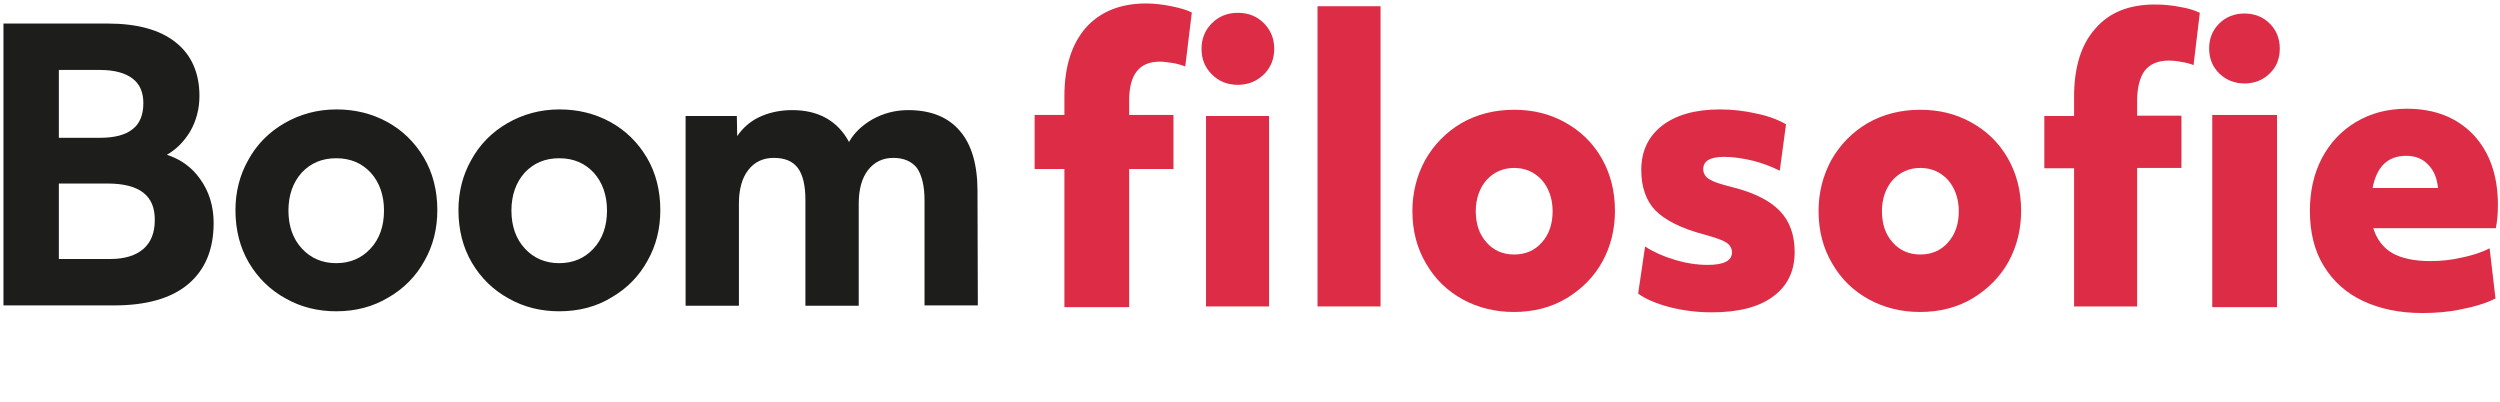
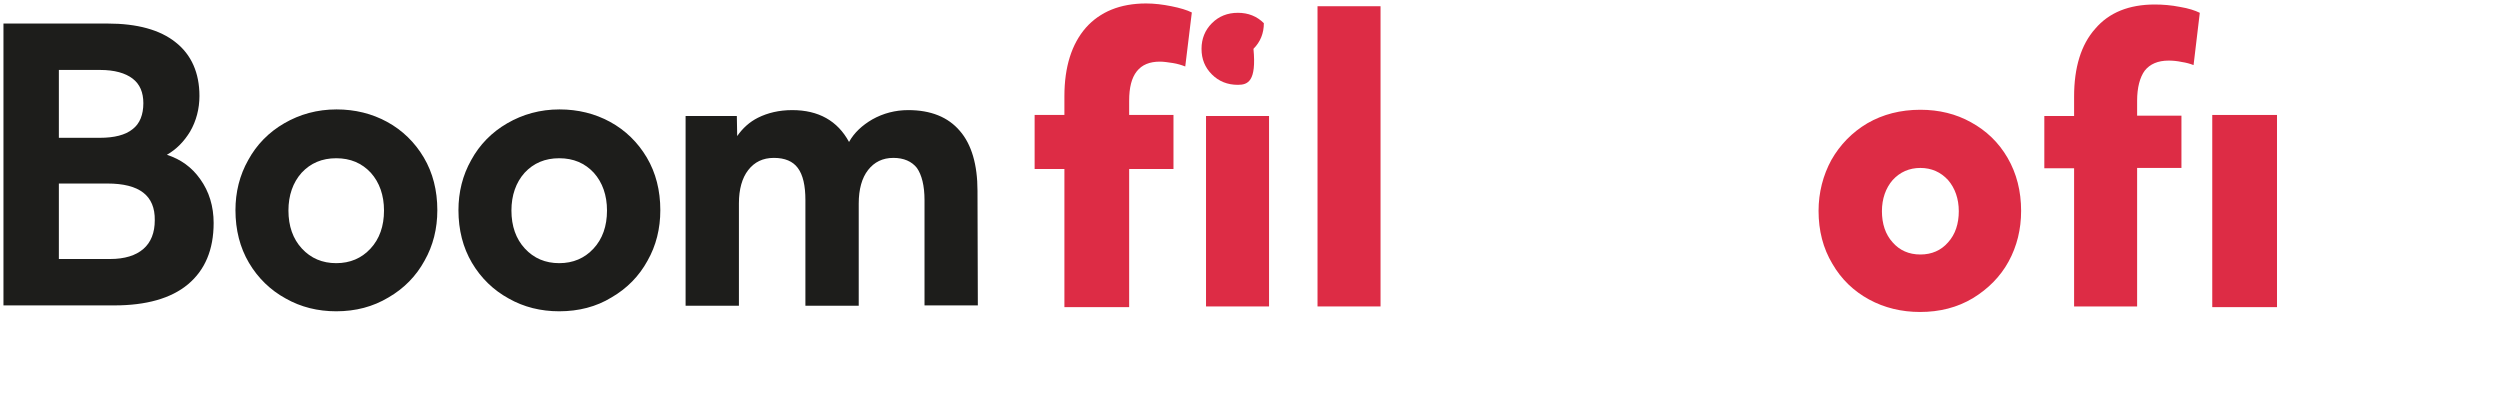
<svg xmlns="http://www.w3.org/2000/svg" version="1.1" id="Logo" x="0px" y="0px" viewBox="0 0 722 116.2" style="enable-background:new 0 0 722 116.2;" xml:space="preserve">
  <style type="text/css">
	.st0{fill:#1D1D1B;}
	.st1{fill:#DD2C45;}
</style>
  <g>
    <g>
      <path class="st0" d="M33,88.2H1V6.8h30.1c8.5,0,15.1,1.8,19.6,5.4c4.6,3.6,6.9,8.9,6.9,15.5c0,3.7-0.9,7.2-2.7,10.3    c-1.7,2.8-3.9,5.1-6.7,6.7c4,1.3,7.2,3.6,9.6,7c2.6,3.6,3.9,7.9,3.9,12.7c0,7.7-2.5,13.6-7.4,17.7C49.4,86.2,42.2,88.2,33,88.2z     M17,74.8h14.8c4.2,0,7.4-1,9.6-2.9c2.2-1.9,3.3-4.7,3.3-8.3C44.8,56.5,40.3,53,31,53H17V74.8z M17,39.8h11.8    c4.2,0,7.4-0.8,9.5-2.5c2.1-1.6,3.1-4.2,3.1-7.5c0-3.1-1-5.5-3.1-7.1c-2.1-1.6-5.2-2.5-9.4-2.5H17V39.8z" />
    </g>
    <g>
      <path class="st0" d="M97.1,89.9c-5.3,0-10.2-1.2-14.6-3.7c-4.4-2.4-8-5.9-10.6-10.3c-2.6-4.4-3.9-9.5-3.9-15.2    c0-5.2,1.2-10.1,3.7-14.5c2.4-4.4,5.9-8,10.4-10.6c4.5-2.6,9.5-4,15.1-4c5.3,0,10.2,1.2,14.6,3.6c4.4,2.4,8,5.9,10.6,10.3    c2.6,4.4,3.9,9.5,3.9,15.2c0,5.3-1.2,10.2-3.7,14.6c-2.4,4.4-5.9,8-10.4,10.6C107.7,88.6,102.7,89.9,97.1,89.9z M97.1,45.7    c-4.1,0-7.4,1.4-10,4.2c-2.5,2.8-3.8,6.5-3.8,10.9c0,4.5,1.3,8.2,3.9,11c2.6,2.8,5.9,4.2,9.9,4.2c4,0,7.3-1.4,9.9-4.2    c2.6-2.8,3.9-6.5,3.9-11c0-4.4-1.3-8.1-3.8-10.9C104.5,47.1,101.2,45.7,97.1,45.7z" />
    </g>
    <g>
      <path class="st0" d="M161.5,89.9c-5.3,0-10.2-1.2-14.6-3.7c-4.4-2.4-8-5.9-10.6-10.3c-2.6-4.4-3.9-9.5-3.9-15.2    c0-5.2,1.2-10.1,3.7-14.5c2.4-4.4,5.9-8,10.4-10.6c4.5-2.6,9.5-4,15.1-4c5.3,0,10.2,1.2,14.6,3.6c4.4,2.4,8,5.9,10.6,10.3    c2.6,4.4,3.9,9.5,3.9,15.2c0,5.3-1.2,10.2-3.7,14.6c-2.4,4.4-5.9,8-10.4,10.6C172.2,88.6,167.1,89.9,161.5,89.9z M161.5,45.7    c-4.1,0-7.4,1.4-10,4.2c-2.5,2.8-3.8,6.5-3.8,10.9c0,4.5,1.3,8.2,3.9,11c2.6,2.8,5.9,4.2,9.9,4.2c4,0,7.3-1.4,9.9-4.2    c2.6-2.8,3.9-6.5,3.9-11c0-4.4-1.3-8.1-3.8-10.9C168.9,47.1,165.6,45.7,161.5,45.7z" />
    </g>
    <g>
      <path class="st0" d="M282.4,88.2H267V57.8c0-4.2-0.8-7.3-2.2-9.3c-1.5-1.9-3.8-2.9-6.8-2.9c-3.1,0-5.5,1.2-7.3,3.5    c-1.8,2.3-2.7,5.6-2.7,9.7v29.5h-15.4V57.8c0-4.2-0.7-7.3-2.2-9.3c-1.4-1.9-3.7-2.9-6.9-2.9c-3.2,0-5.6,1.2-7.4,3.5    c-1.8,2.3-2.7,5.6-2.7,9.6v29.6H198V33.5h14.8l0.1,5.8c1.6-2.3,3.6-4.1,6-5.3c2.8-1.4,6.1-2.2,9.9-2.2c7.6,0,13.1,3.1,16.4,9.2    c1.5-2.7,3.8-4.8,6.7-6.5c3.2-1.8,6.7-2.7,10.4-2.7c6.5,0,11.5,2,14.9,6c3.4,3.9,5.1,9.8,5.1,17.3L282.4,88.2L282.4,88.2z" />
    </g>
  </g>
  <g>
    <g>
      <path class="st1" d="M307.4,48.8h-8.6V33.2h8.6v-5.4c0-8.5,2.1-15.1,6.2-19.8C317.7,3.4,323.5,1,331,1c2.4,0,4.8,0.3,7.3,0.8    c2.5,0.5,4.5,1.1,5.9,1.8l-1.9,15.6c-1-0.4-2.3-0.8-3.6-1c-1.4-0.2-2.6-0.4-3.7-0.4c-3,0-5.2,0.9-6.7,2.8    c-1.5,1.9-2.2,4.7-2.2,8.5v4.1h12.8v15.6h-12.8v39.9h-18.7L307.4,48.8L307.4,48.8z" />
    </g>
    <g>
-       <path class="st1" d="M357.5,24.5c-3,0-5.5-1-7.5-3c-2-2-3-4.4-3-7.4c0-2.9,1-5.4,3-7.4c2-2,4.5-3,7.5-3c3,0,5.5,1,7.5,3    c2,2,3,4.5,3,7.4c0,2.9-1,5.4-3,7.4C362.9,23.5,360.4,24.5,357.5,24.5z" />
+       <path class="st1" d="M357.5,24.5c-3,0-5.5-1-7.5-3c-2-2-3-4.4-3-7.4c0-2.9,1-5.4,3-7.4c2-2,4.5-3,7.5-3c3,0,5.5,1,7.5,3    c0,2.9-1,5.4-3,7.4C362.9,23.5,360.4,24.5,357.5,24.5z" />
      <path class="st1" d="M348.3,88.5h18.2v-55h-18.2V88.5z" />
    </g>
    <g>
      <path class="st1" d="M380.5,88.5h18.2V1.8h-18.2V88.5z" />
    </g>
    <g>
-       <path class="st1" d="M437.3,31.7c-5.7,0-10.8,1.3-15.3,3.9c-4.4,2.6-7.9,6.2-10.4,10.6c-2.4,4.4-3.7,9.4-3.7,14.7    c0,5.7,1.3,10.8,4,15.3c2.6,4.5,6.2,7.9,10.6,10.3c4.4,2.4,9.4,3.6,14.7,3.6c5.7,0,10.8-1.3,15.3-4c4.4-2.7,7.9-6.2,10.3-10.6    c2.4-4.4,3.6-9.3,3.6-14.6c0-5.7-1.3-10.8-3.9-15.3c-2.6-4.5-6.2-7.9-10.6-10.3C447.6,32.9,442.7,31.7,437.3,31.7z M437.3,73.5    c-3.3,0-6-1.2-8-3.5c-2.1-2.3-3.1-5.4-3.1-9c0-3.6,1.1-6.7,3.1-9c2.1-2.3,4.8-3.5,8-3.5c3.2,0,5.9,1.2,8,3.5c2,2.3,3.1,5.4,3.1,9    c0,3.6-1,6.7-3.1,9C443.3,72.3,440.6,73.5,437.3,73.5z" />
-     </g>
+       </g>
    <g>
-       <path class="st1" d="M473.1,84.8c2.2,1.6,5.3,2.9,9.1,3.9c3.9,1,8,1.5,12.2,1.5c7.6,0,13.6-1.5,17.7-4.6c4.1-3,6.2-7.3,6.2-12.8    c0-4.9-1.4-8.9-4.3-11.9c-2.9-3-7.5-5.3-13.9-6.9c-3.2-0.8-5.3-1.5-6.4-2.2c-1.2-0.7-1.8-1.7-1.8-3c0-2.3,2-3.5,6-3.5    c2.6,0,5.4,0.4,8.3,1.1c2.8,0.7,5.4,1.7,7.8,2.9l1.8-13.4c-2.2-1.3-5.1-2.4-8.5-3.1c-3.5-0.8-7-1.2-10.6-1.2    c-7.1,0-12.7,1.6-16.7,4.7c-4,3.1-6,7.4-6,12.8c0,4.9,1.4,8.9,4.1,11.7c2.8,2.8,7.5,5.2,14,6.9c3.2,0.9,5.3,1.6,6.4,2.3    c1.1,0.7,1.7,1.7,1.7,2.9c0,2.4-2.4,3.6-7,3.6c-3.1,0-6.4-0.5-9.6-1.5c-3.1-0.9-6-2.2-8.5-3.8L473.1,84.8z" />
-     </g>
+       </g>
    <g>
      <path class="st1" d="M554.6,31.7c-5.7,0-10.8,1.3-15.3,3.9c-4.4,2.6-7.9,6.2-10.4,10.6c-2.4,4.4-3.7,9.4-3.7,14.7    c0,5.7,1.3,10.8,4,15.3c2.6,4.5,6.2,7.9,10.6,10.3c4.4,2.4,9.4,3.6,14.7,3.6c5.7,0,10.8-1.3,15.3-4c4.4-2.7,7.9-6.2,10.3-10.6    c2.4-4.4,3.6-9.3,3.6-14.6c0-5.7-1.3-10.8-3.9-15.3c-2.6-4.5-6.2-7.9-10.6-10.3C564.9,32.9,560,31.7,554.6,31.7z M554.6,73.5    c-3.3,0-6-1.2-8-3.5c-2.1-2.3-3.1-5.4-3.1-9c0-3.6,1.1-6.7,3.1-9c2.1-2.3,4.8-3.5,8-3.5c3.2,0,5.9,1.2,8,3.5c2,2.3,3.1,5.4,3.1,9    c0,3.6-1,6.7-3.1,9C560.6,72.3,557.9,73.5,554.6,73.5z" />
    </g>
    <g>
      <path class="st1" d="M599,88.5h18.2V48.5H630V33.4h-12.8v-4.3c0-3.8,0.8-6.8,2.2-8.7c1.5-1.9,3.8-2.9,6.9-2.9    c1.1,0,2.4,0.1,3.8,0.4c1.3,0.2,2.4,0.5,3.4,0.9l1.8-15.1c-1.4-0.7-3.3-1.3-5.7-1.7c-2.5-0.5-5-0.7-7.3-0.7    c-7.4,0-13.2,2.3-17.2,7c-4.1,4.6-6.1,11.2-6.1,19.6v5.6h-8.6v15.1h8.6L599,88.5L599,88.5z" />
    </g>
    <g>
      <path class="st1" d="M638.9,33.2h18.7v55.5h-18.7V33.2z" />
-       <path class="st1" d="M648.2,3.9c-2.9,0-5.4,1-7.3,2.9c-2,2-2.9,4.4-2.9,7.2c0,2.9,1,5.3,2.9,7.2c2,1.9,4.4,2.9,7.3,2.9    c2.9,0,5.4-1,7.3-2.9c2-1.9,2.9-4.3,2.9-7.2c0-2.9-1-5.3-2.9-7.2C653.6,4.9,651.1,3.9,648.2,3.9z" />
    </g>
    <g>
-       <path class="st1" d="M699.5,90.4c-6.5,0-12.2-1.2-17.1-3.5c-4.9-2.3-8.6-5.7-11.3-10.1c-2.7-4.4-4-9.7-4-15.9    c0-5.6,1.1-10.6,3.4-15.1c2.3-4.4,5.6-8,9.8-10.5c4.3-2.6,9.2-3.9,14.8-3.9c8,0,14.4,2.5,19.2,7.5c4.7,5,7.1,11.8,7.1,20.3    c0,2.5-0.2,4.7-0.6,6.7h-35.4c1,3.2,2.8,5.6,5.5,7.2c2.7,1.5,6.3,2.3,11,2.3c3,0,6-0.3,9-1c3-0.6,5.8-1.5,8.1-2.7l1.7,14.5    c-2.8,1.4-6.1,2.4-9.8,3.1C707.3,90.1,703.5,90.4,699.5,90.4z M704.1,54.3c-0.3-2.9-1.2-5.1-2.9-6.8c-1.6-1.7-3.7-2.5-6.3-2.5    c-5.3,0-8.5,3.1-9.7,9.3C685.3,54.3,704.1,54.3,704.1,54.3z" />
-     </g>
+       </g>
  </g>
</svg>